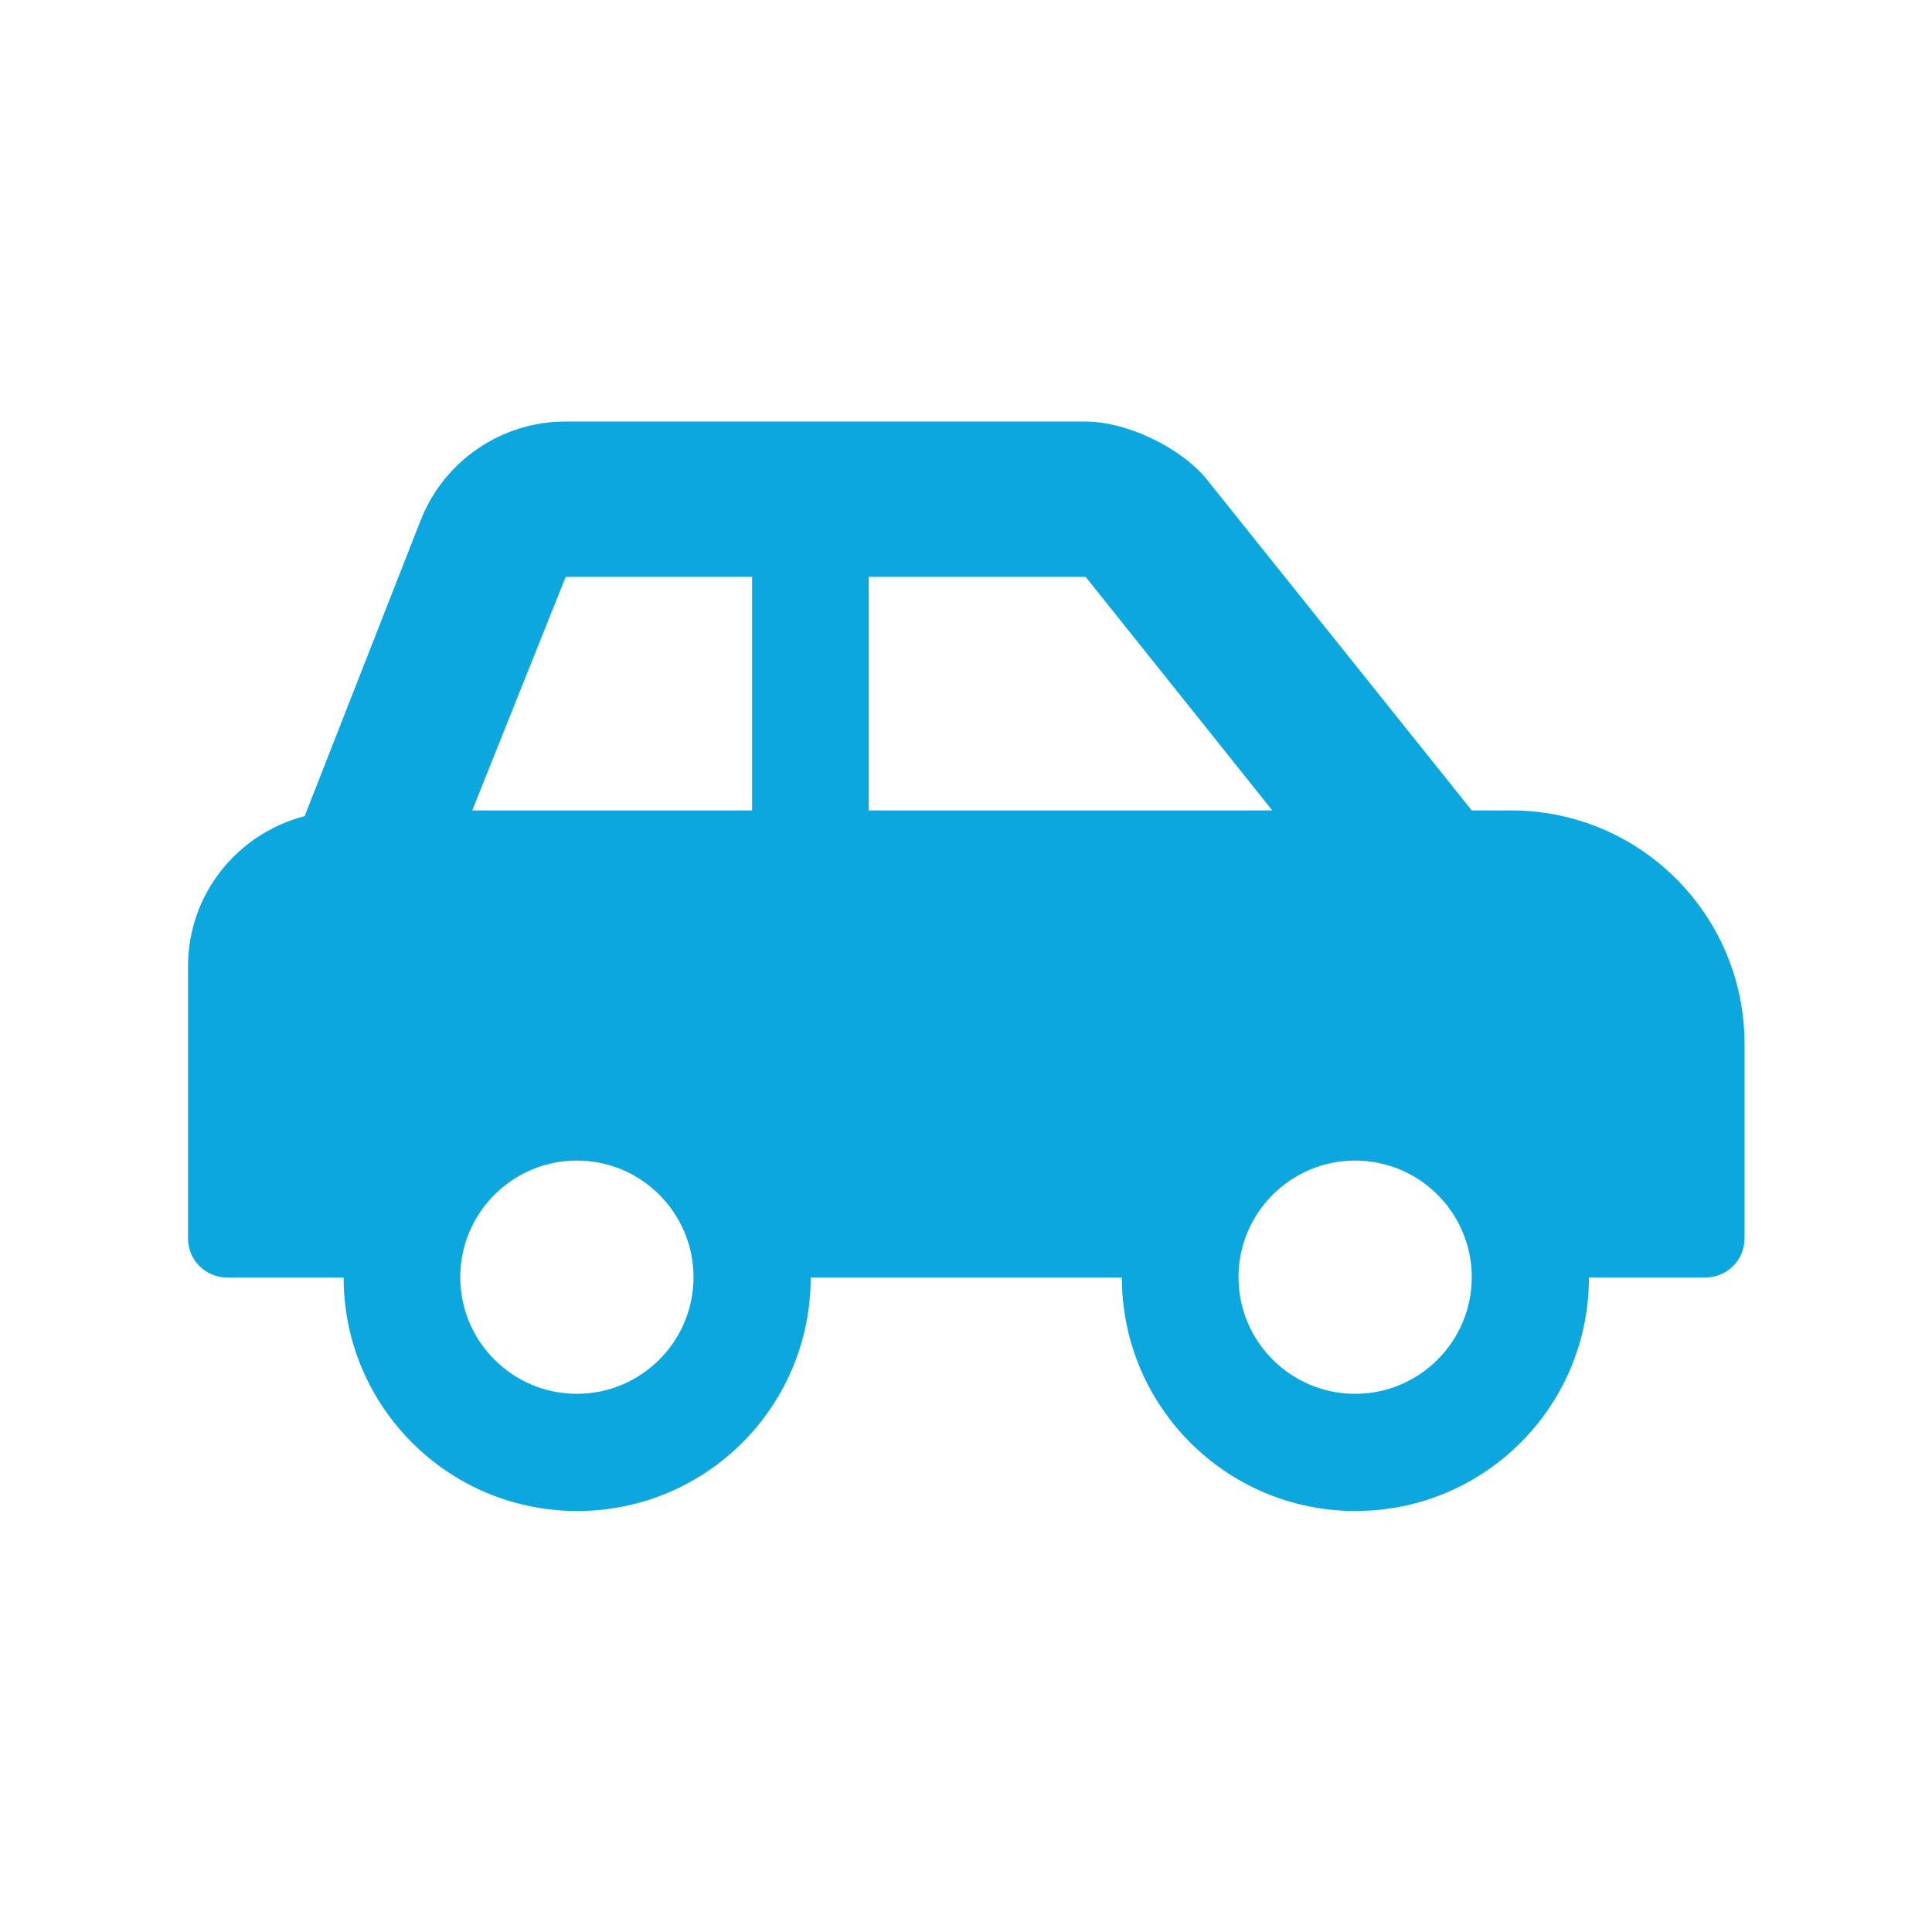
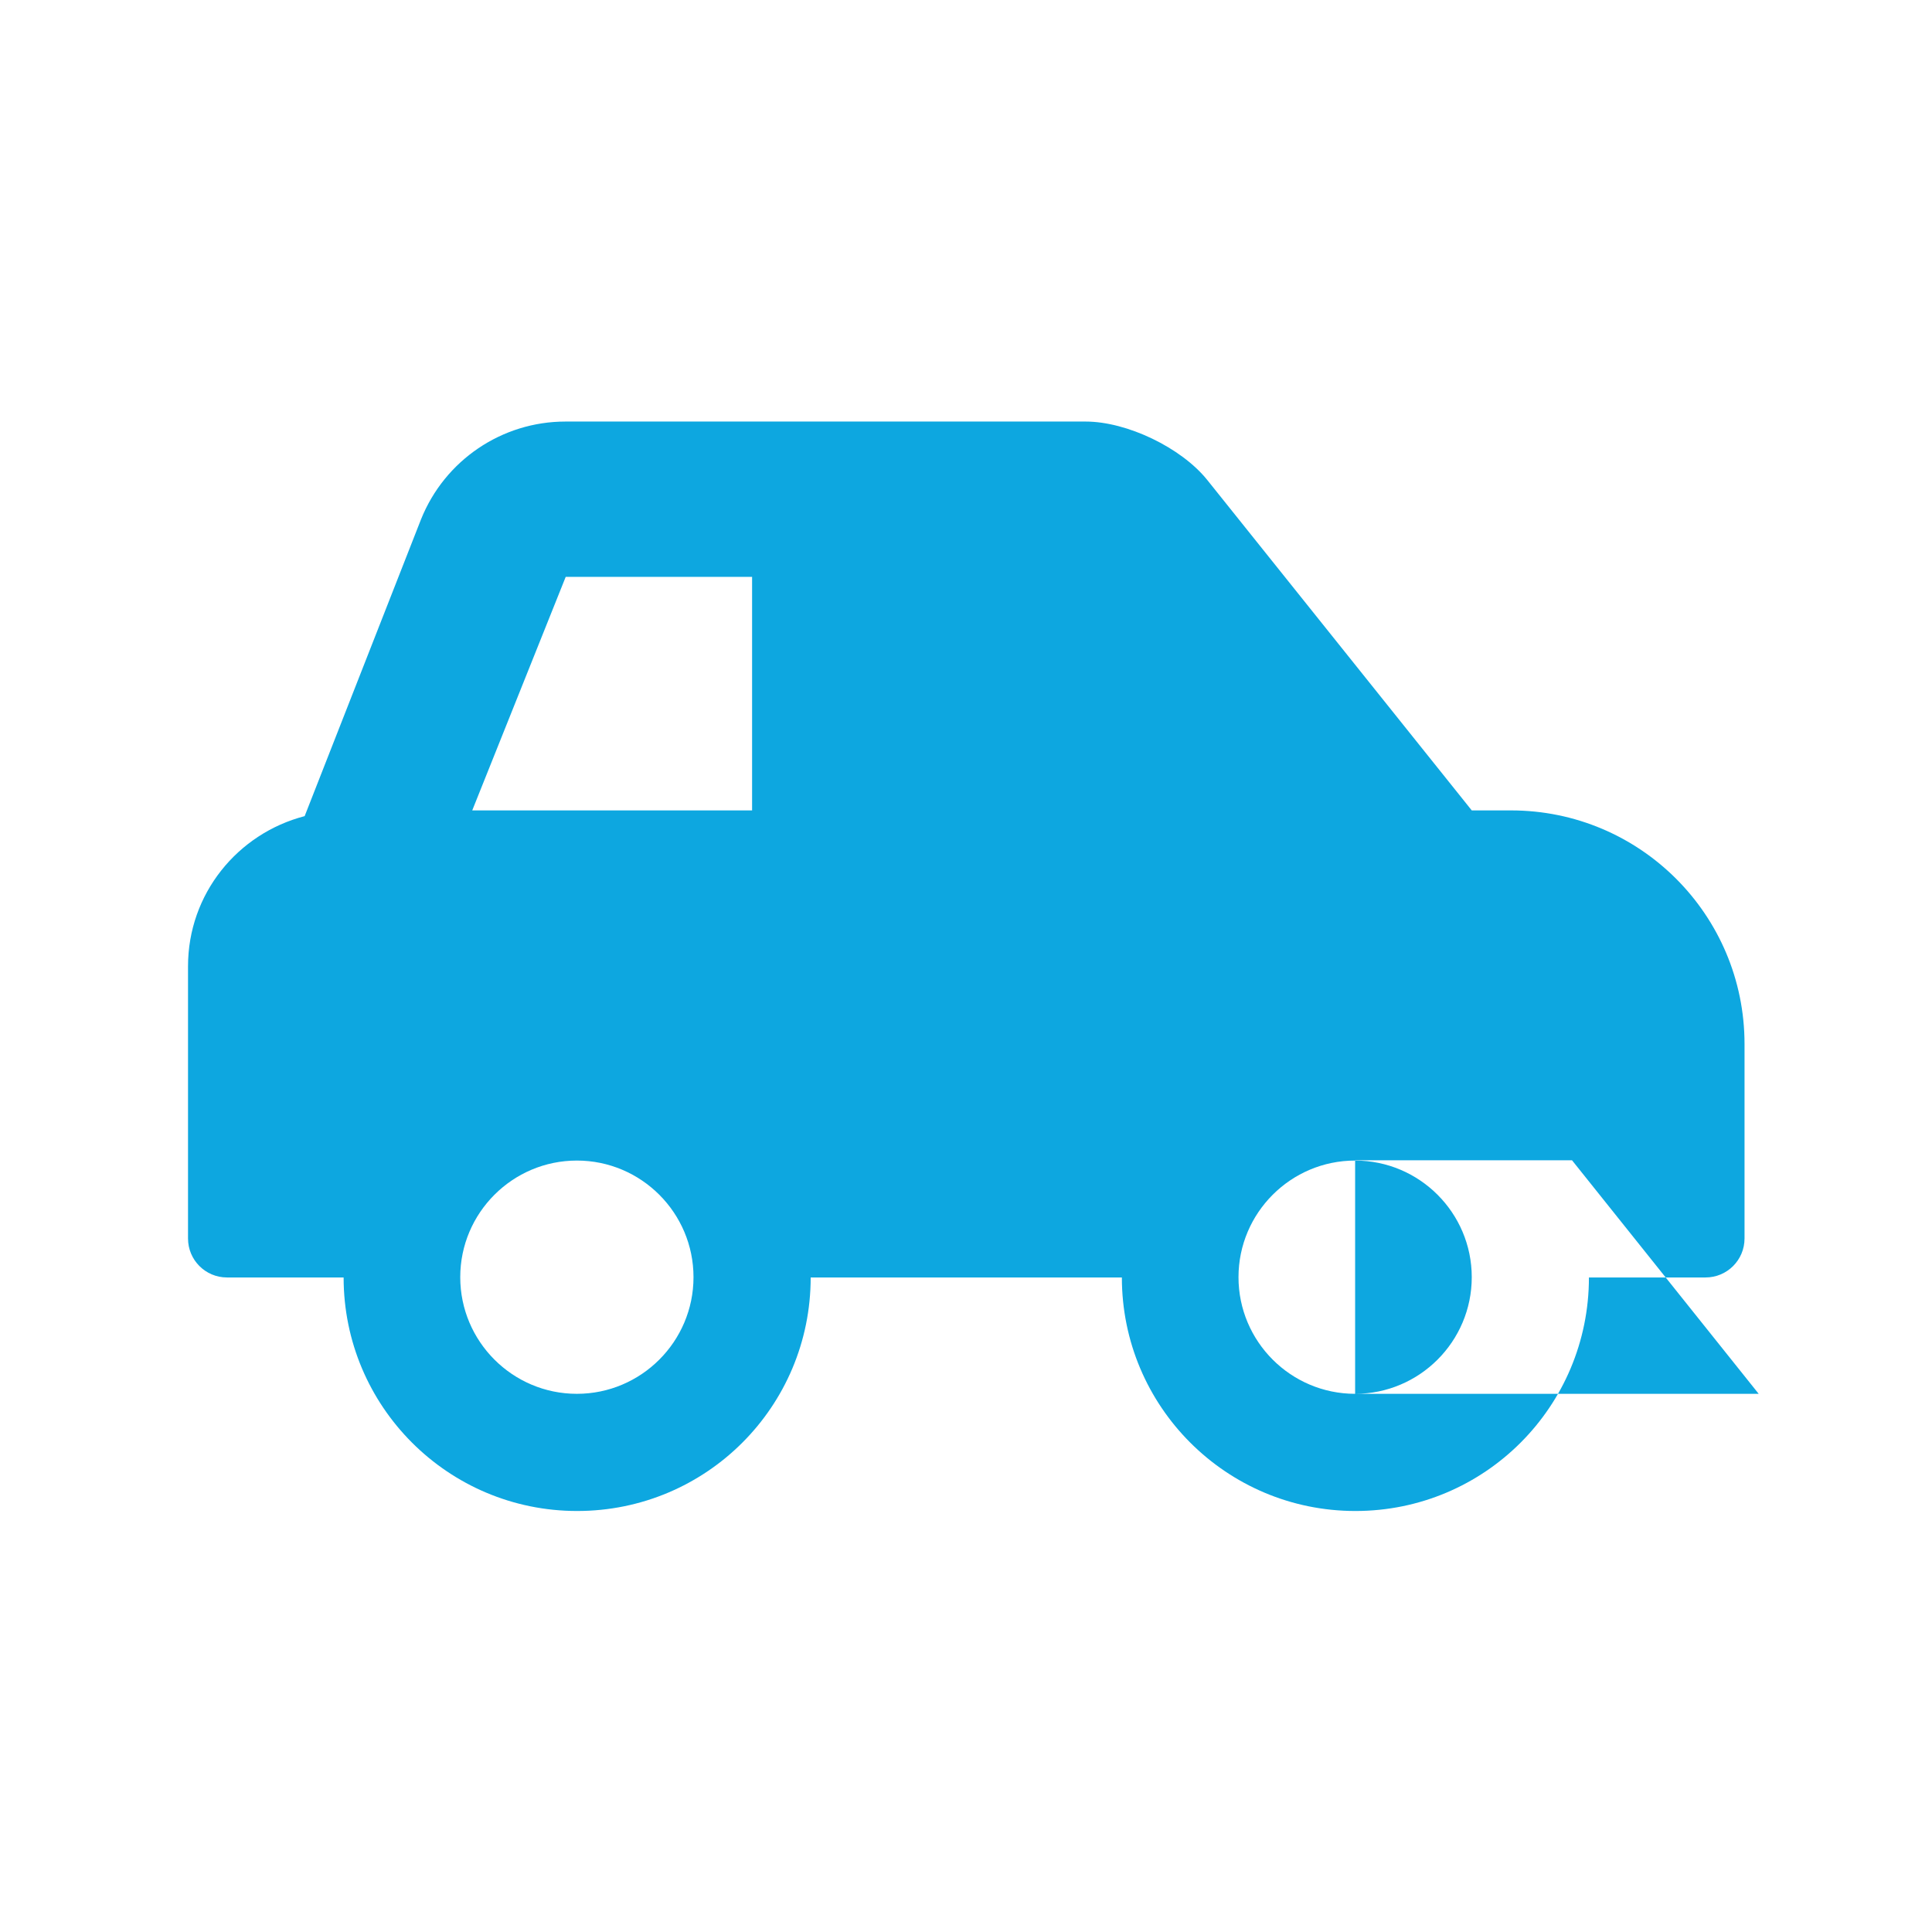
<svg xmlns="http://www.w3.org/2000/svg" id="Ebene_1" data-name="Ebene 1" viewBox="0 0 70.9 70.9">
  <defs>
    <style>
      .cls-1 {
        fill: #0da7e0;
        stroke-width: 0px;
      }
    </style>
  </defs>
-   <path class="cls-1" d="M49.73,51.15c-2.36,0-4.28-1.92-4.28-4.28s1.92-4.28,4.28-4.28,4.28,1.92,4.28,4.28-1.92,4.28-4.28,4.28M31.88,29.74v-8.57h7.96l6.85,8.57h-14.81ZM27.6,29.74h-10.27l3.43-8.57h6.84v8.57ZM21.17,51.15c-2.36,0-4.28-1.92-4.28-4.28s1.92-4.28,4.28-4.28,4.28,1.92,4.28,4.28-1.92,4.28-4.28,4.28M55.44,29.74h-1.43l-9.71-12.13c-.95-1.18-2.94-2.14-4.46-2.14h-19.09c-2.33,0-4.43,1.42-5.3,3.59l-4.27,10.89c-2.46.64-4.28,2.85-4.28,5.51v9.99c0,.79.64,1.43,1.43,1.43h4.28c0,4.73,3.83,8.57,8.57,8.57s8.57-3.83,8.57-8.57h11.42c0,4.73,3.83,8.57,8.57,8.57s8.57-3.83,8.57-8.57h4.28c.79,0,1.43-.64,1.43-1.43v-7.14c0-4.73-3.83-8.57-8.57-8.57" />
+   <path class="cls-1" d="M49.73,51.15c-2.36,0-4.28-1.92-4.28-4.28s1.92-4.28,4.28-4.28,4.28,1.92,4.28,4.28-1.92,4.28-4.28,4.28v-8.57h7.96l6.85,8.57h-14.81ZM27.6,29.74h-10.27l3.43-8.57h6.84v8.57ZM21.17,51.15c-2.36,0-4.28-1.92-4.28-4.28s1.92-4.28,4.28-4.28,4.28,1.92,4.28,4.28-1.92,4.28-4.28,4.28M55.44,29.74h-1.43l-9.71-12.13c-.95-1.18-2.94-2.14-4.46-2.14h-19.09c-2.33,0-4.43,1.42-5.3,3.59l-4.27,10.89c-2.46.64-4.28,2.85-4.28,5.51v9.99c0,.79.64,1.43,1.43,1.43h4.28c0,4.73,3.83,8.57,8.57,8.57s8.57-3.83,8.57-8.57h11.42c0,4.73,3.83,8.57,8.57,8.57s8.57-3.83,8.57-8.57h4.28c.79,0,1.43-.64,1.43-1.43v-7.14c0-4.73-3.83-8.57-8.57-8.57" />
</svg>